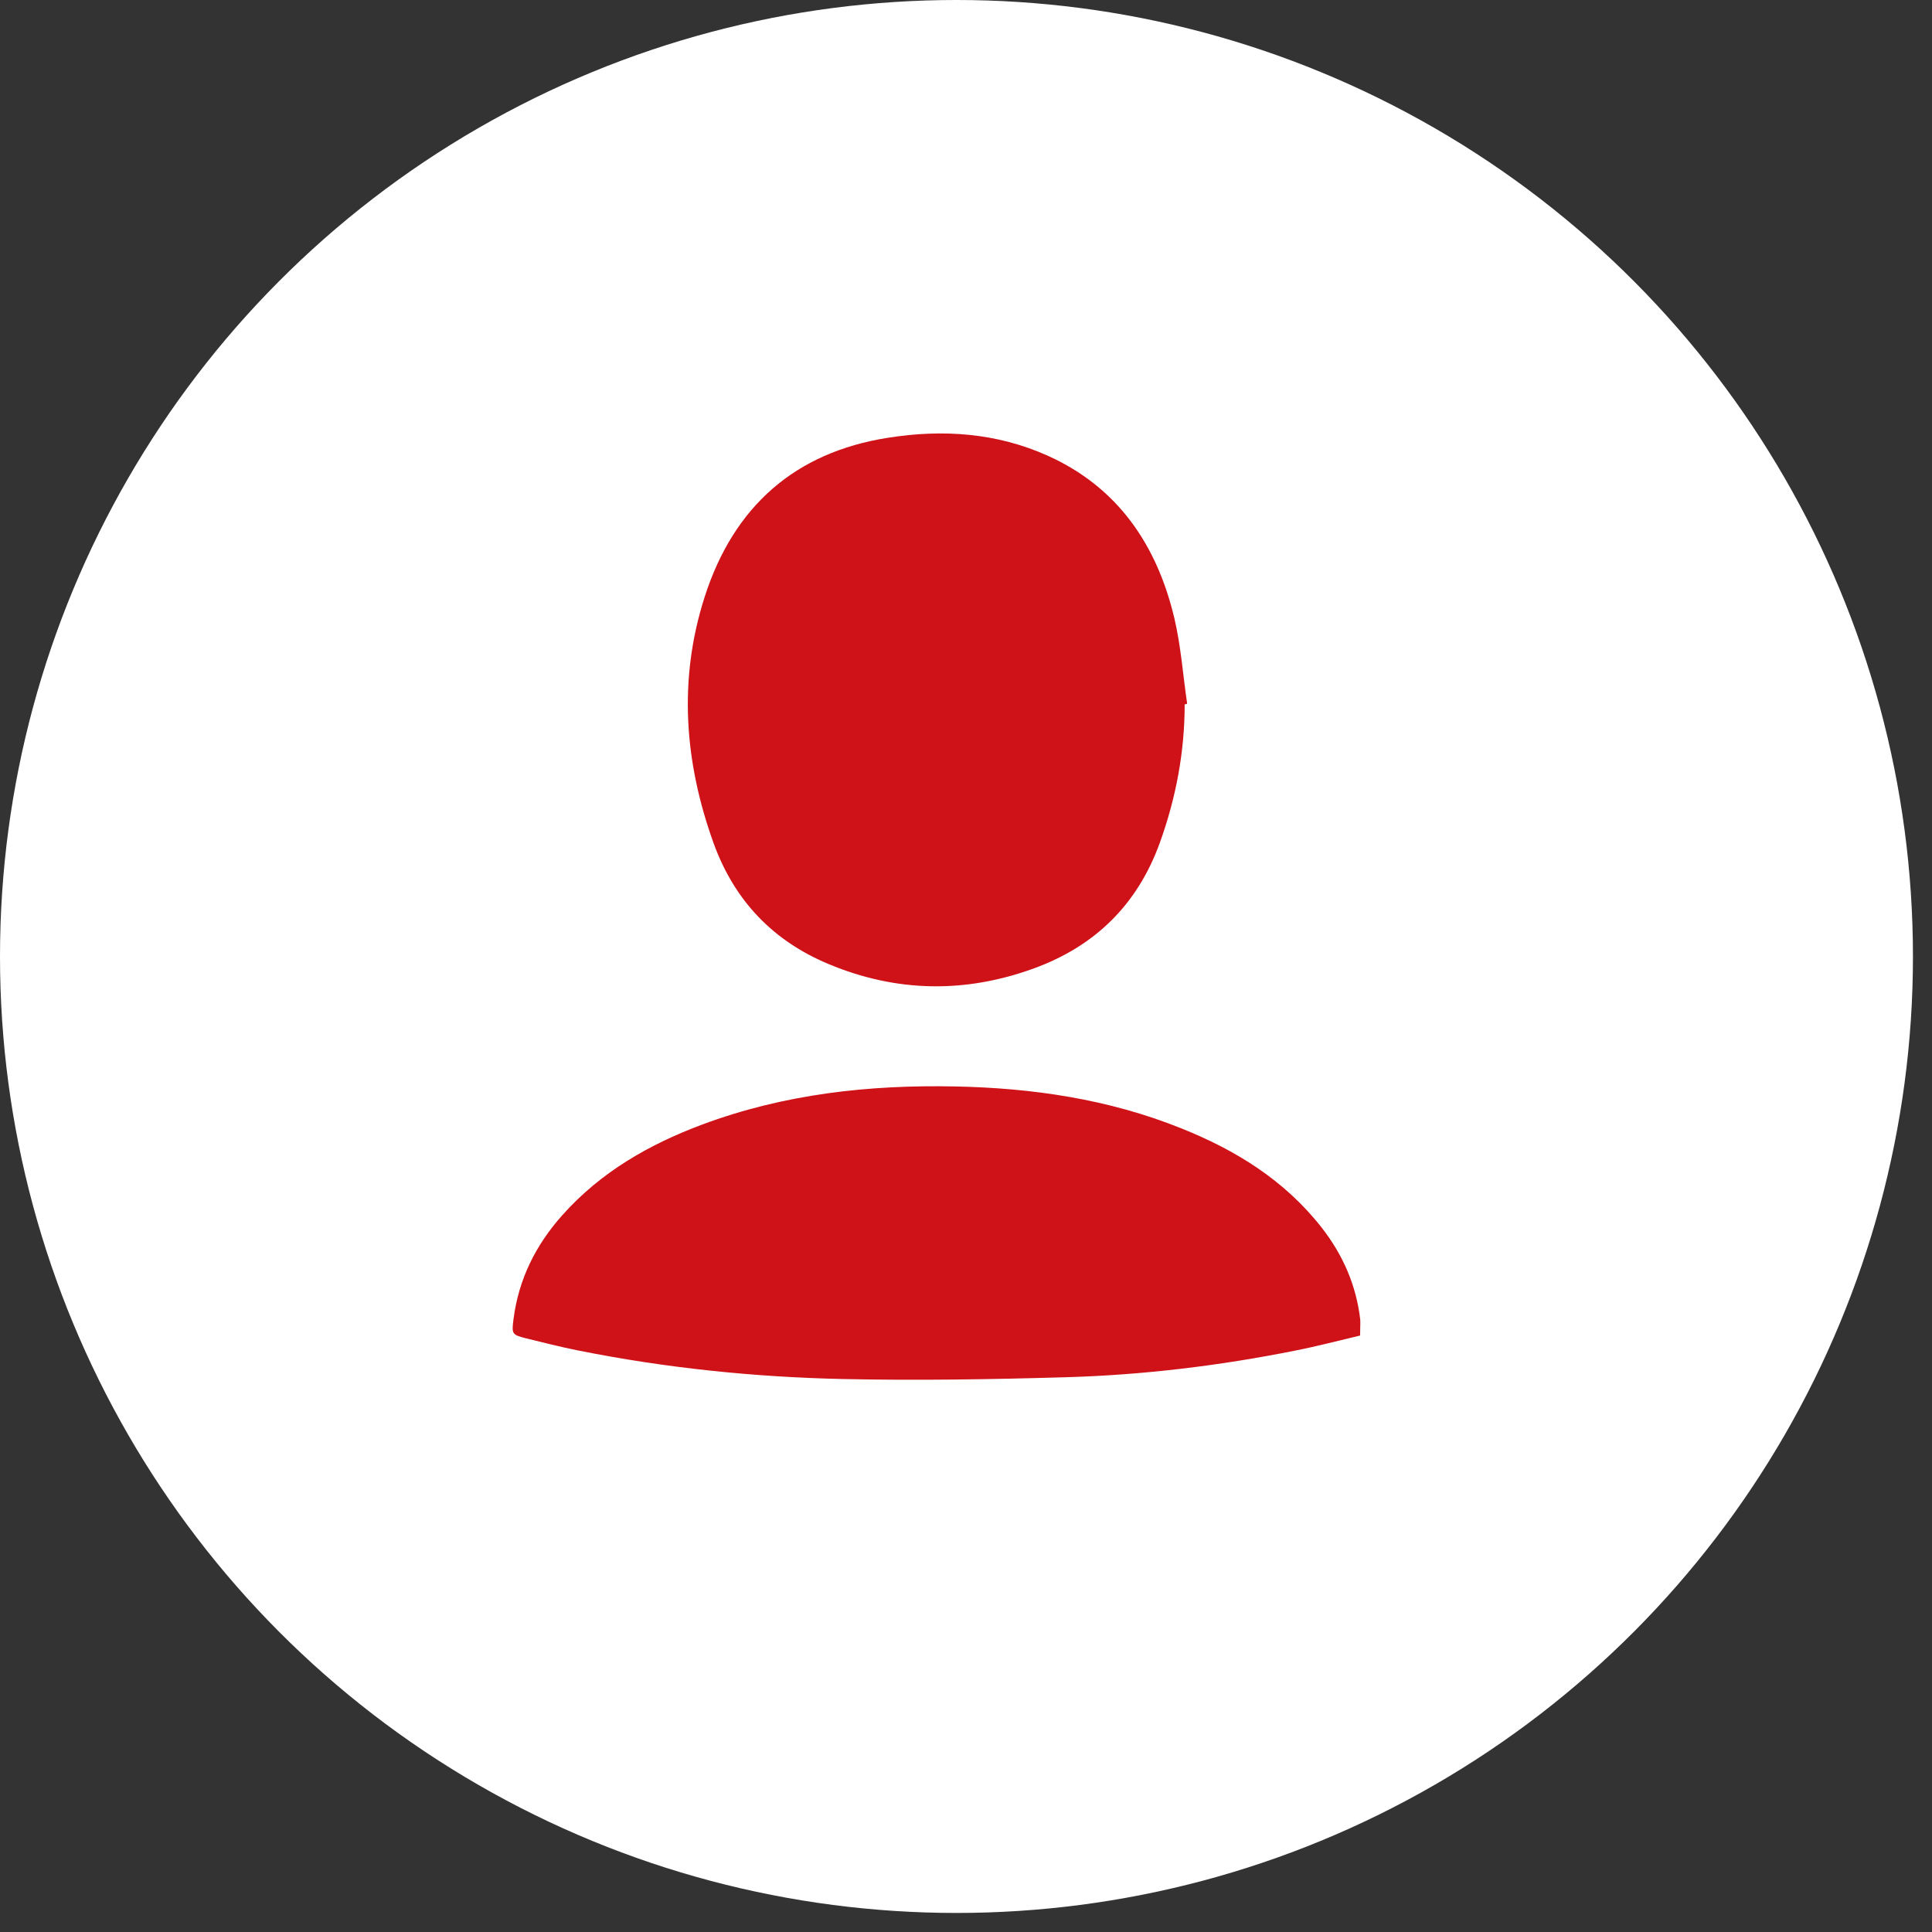
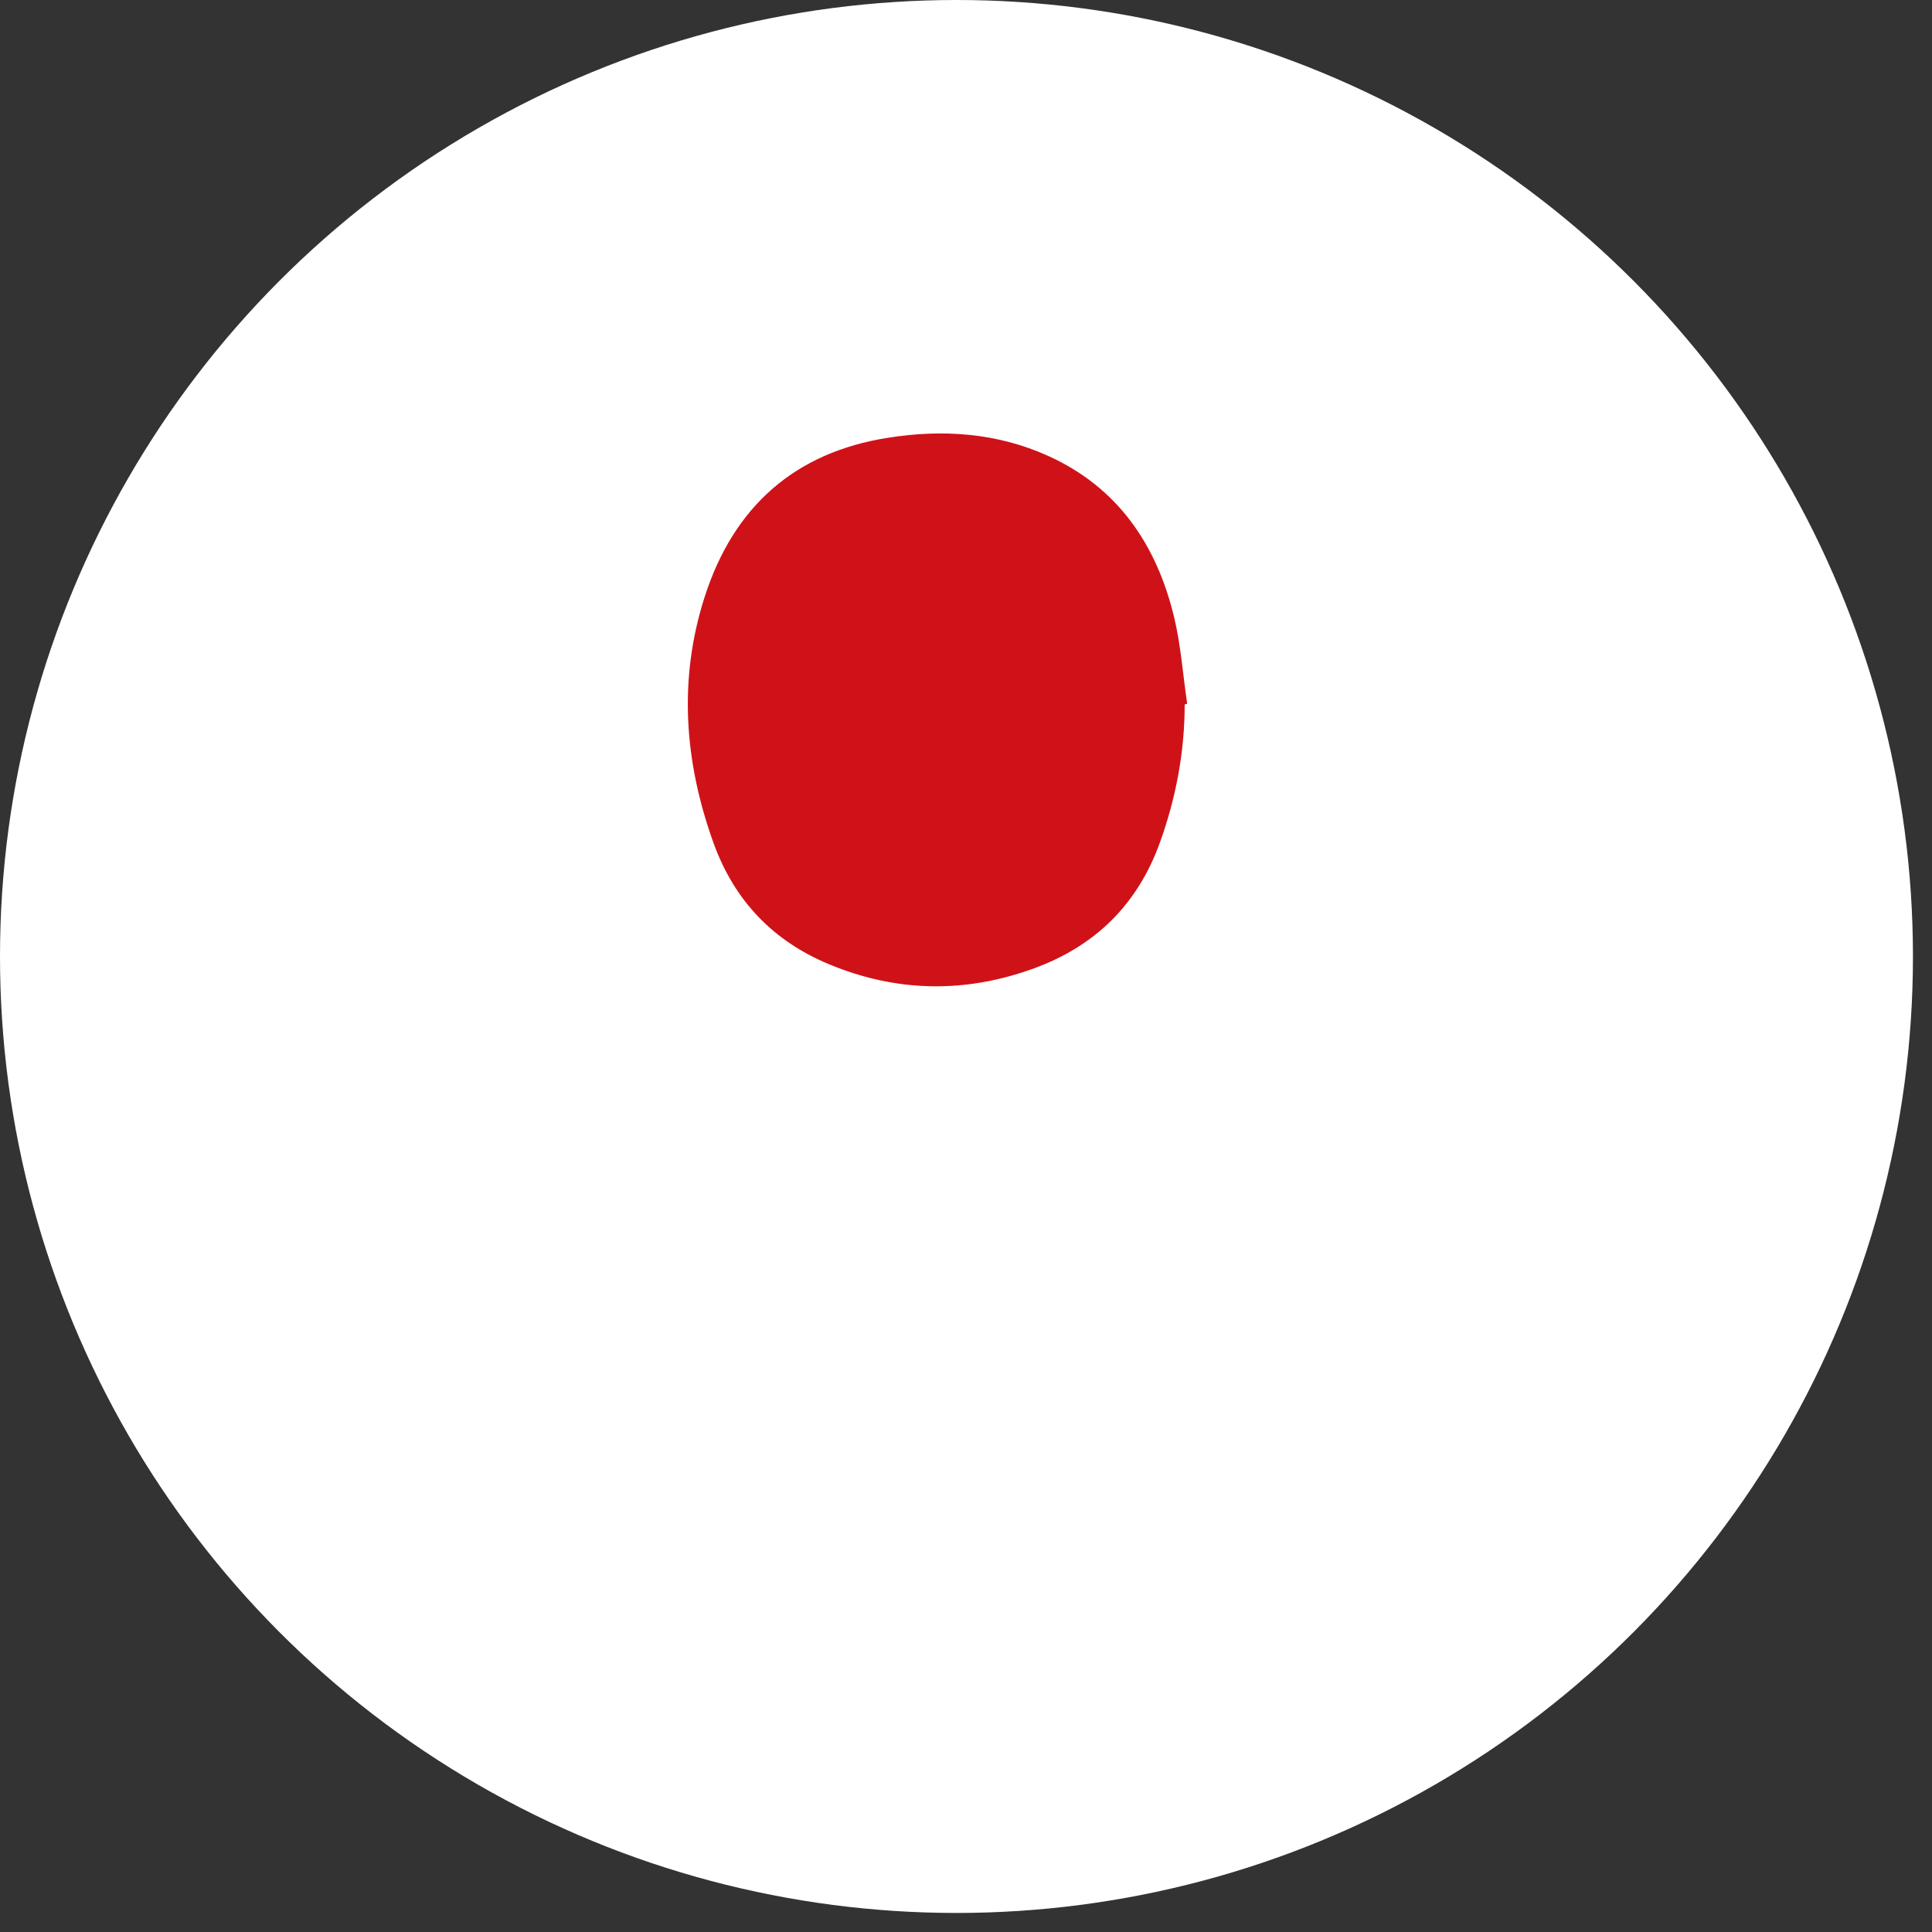
<svg xmlns="http://www.w3.org/2000/svg" width="98" height="98" viewBox="0 0 98 98" fill="none">
  <rect x="0" y="0" width="98" height="98" fill="#333333" stroke="none" />
  <circle cx="48.517" cy="48.517" r="48.517" fill="white" />
  <path d="M60.092 35.729C60.092 38.141 59.651 40.475 58.835 42.74C57.693 45.902 55.533 47.989 52.471 49.112C48.978 50.392 45.484 50.343 42.038 48.905C39.226 47.733 37.258 45.705 36.193 42.76C34.715 38.654 34.398 34.478 35.742 30.282C37.22 25.674 40.339 22.946 45.033 22.207C47.816 21.764 50.561 21.951 53.162 23.123C56.675 24.709 58.672 27.604 59.564 31.336C59.9 32.754 60.006 34.242 60.217 35.689C60.179 35.719 60.14 35.719 60.092 35.729Z" fill="#CF1218" />
-   <path d="M68.99 67.745C67.905 68.001 66.821 68.287 65.726 68.503C61.849 69.281 57.923 69.754 53.978 69.862C50.235 69.971 46.492 70.03 42.758 69.951C38.247 69.853 33.764 69.39 29.33 68.503C28.437 68.326 27.554 68.1 26.671 67.883C25.971 67.706 25.951 67.666 26.047 66.918C26.307 64.879 27.18 63.146 28.524 61.639C30.482 59.443 32.939 58.044 35.626 57.04C39.773 55.494 44.073 55.021 48.45 55.11C52.375 55.189 56.215 55.75 59.9 57.227C62.665 58.33 65.151 59.857 67.041 62.269C68.116 63.648 68.798 65.194 68.999 66.947C69.009 67.184 68.99 67.41 68.99 67.745Z" fill="#CF1218" />
</svg>